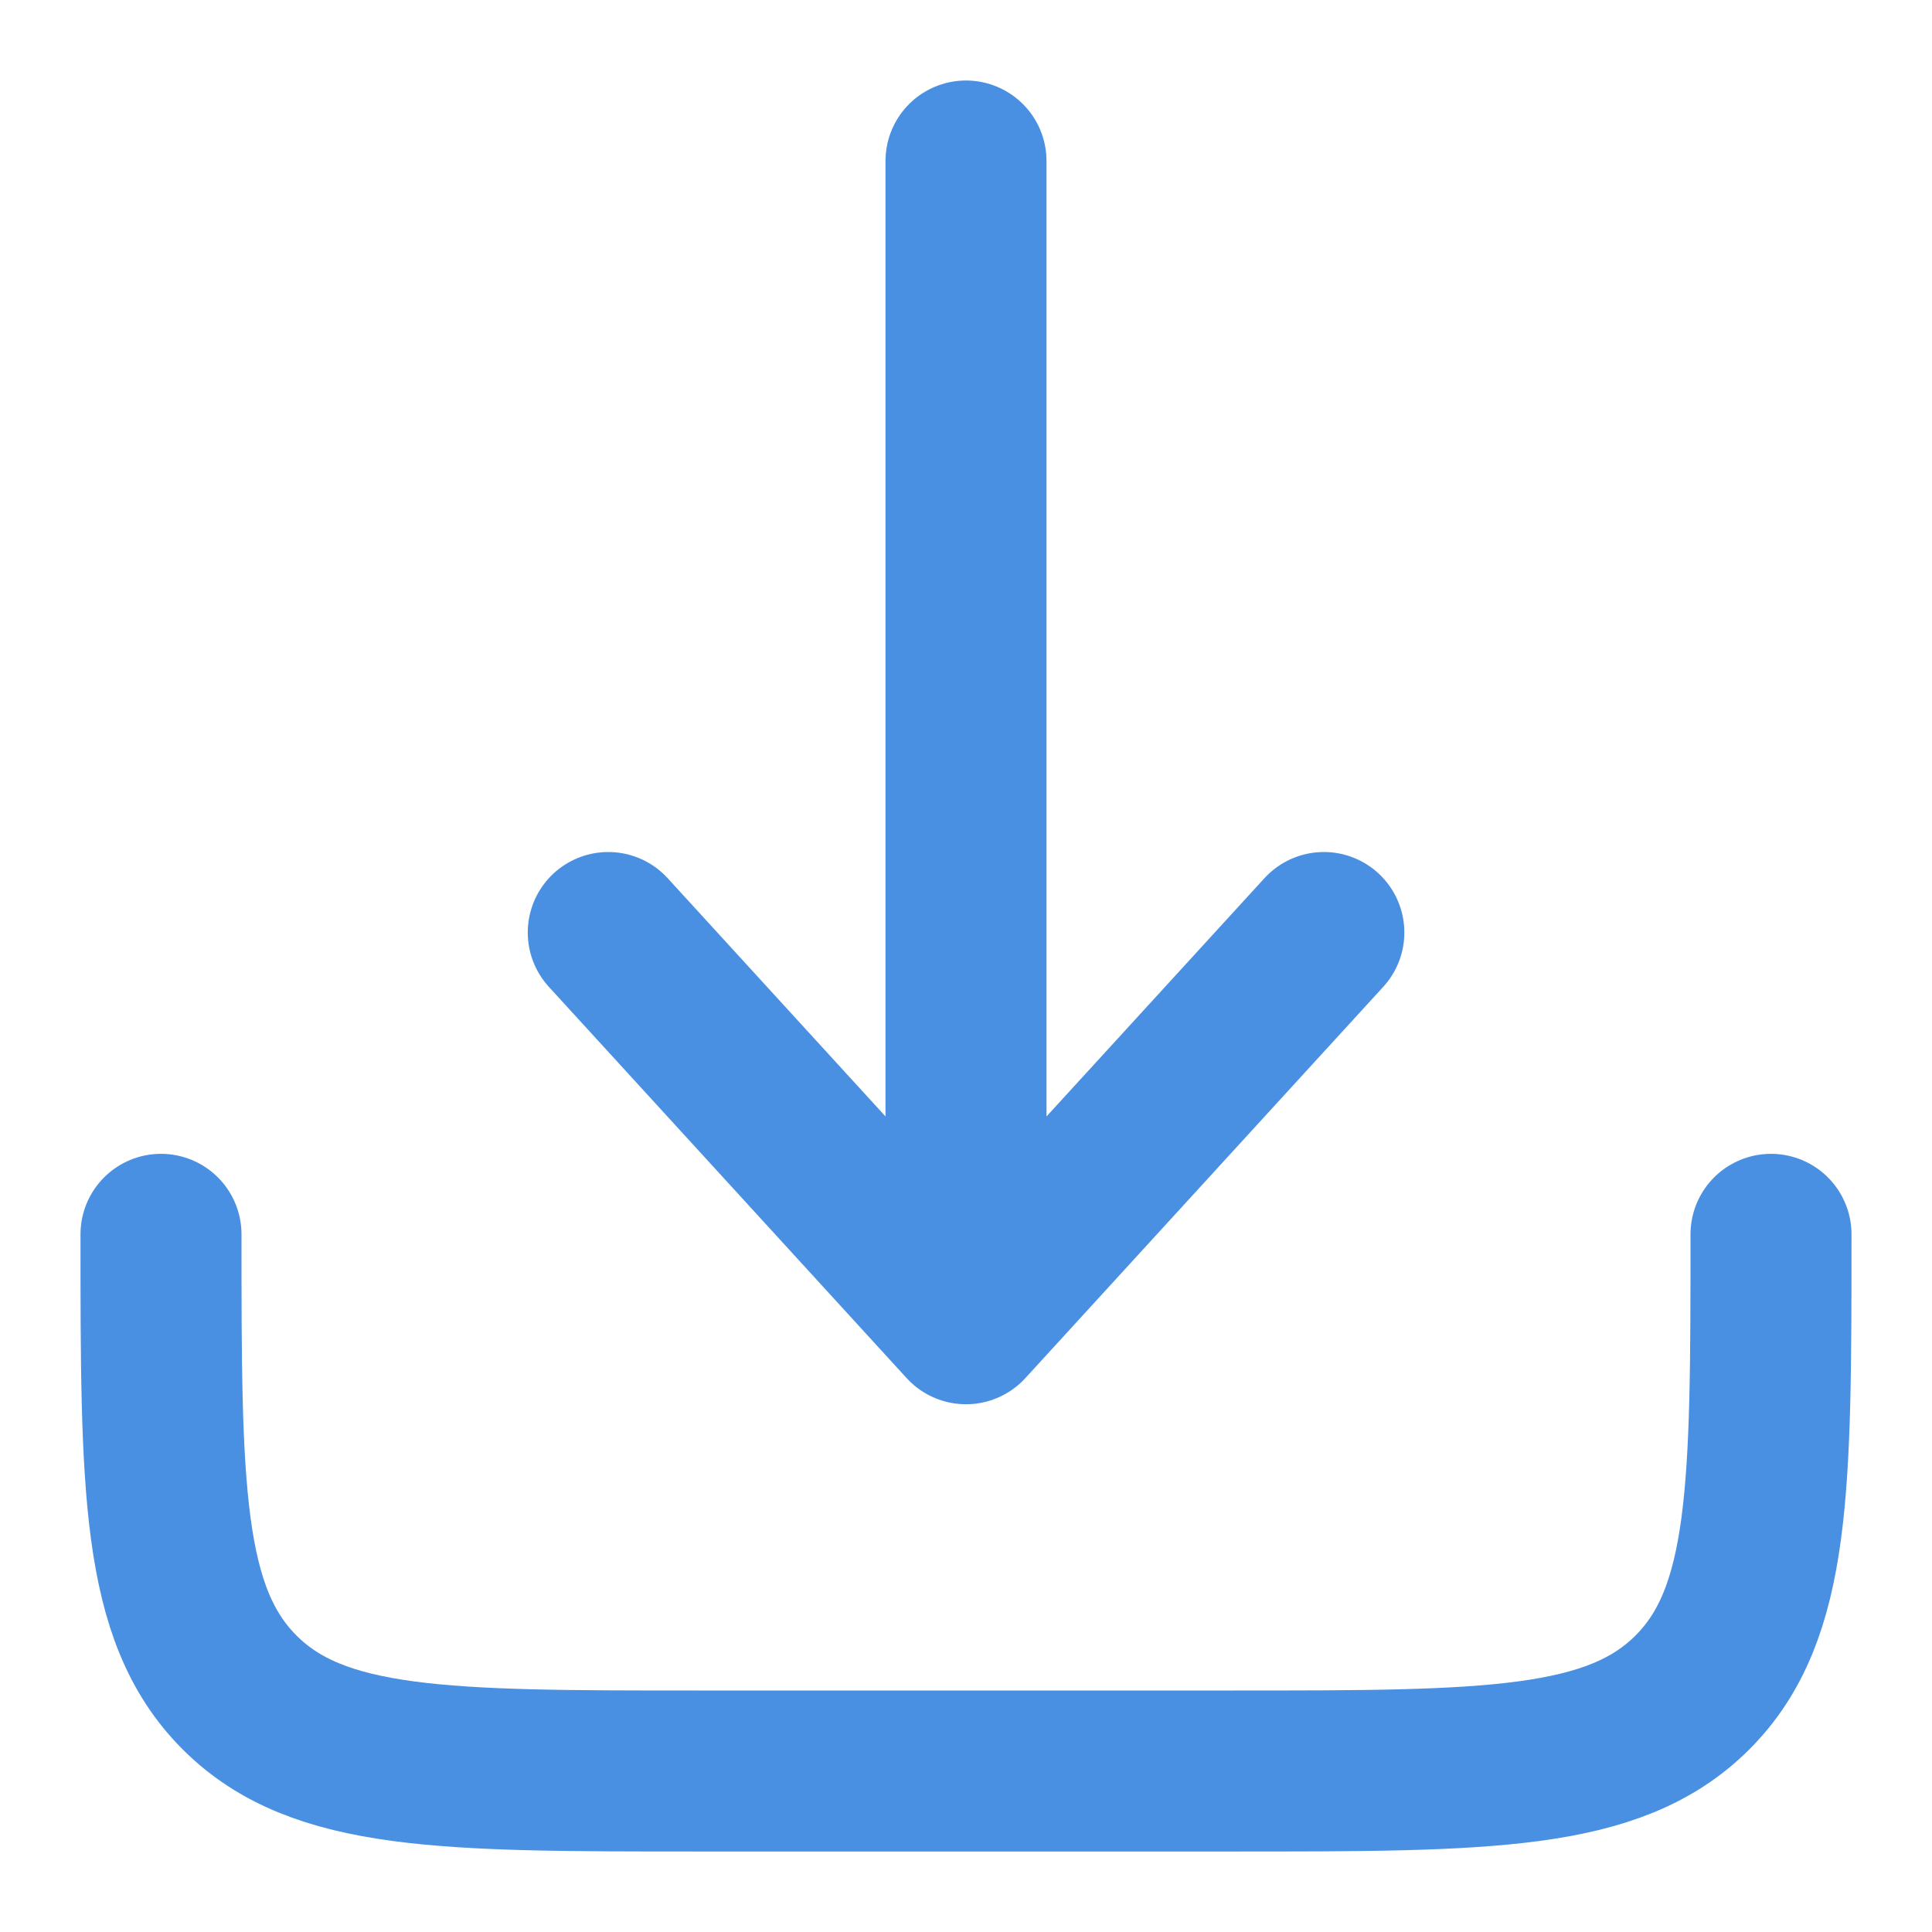
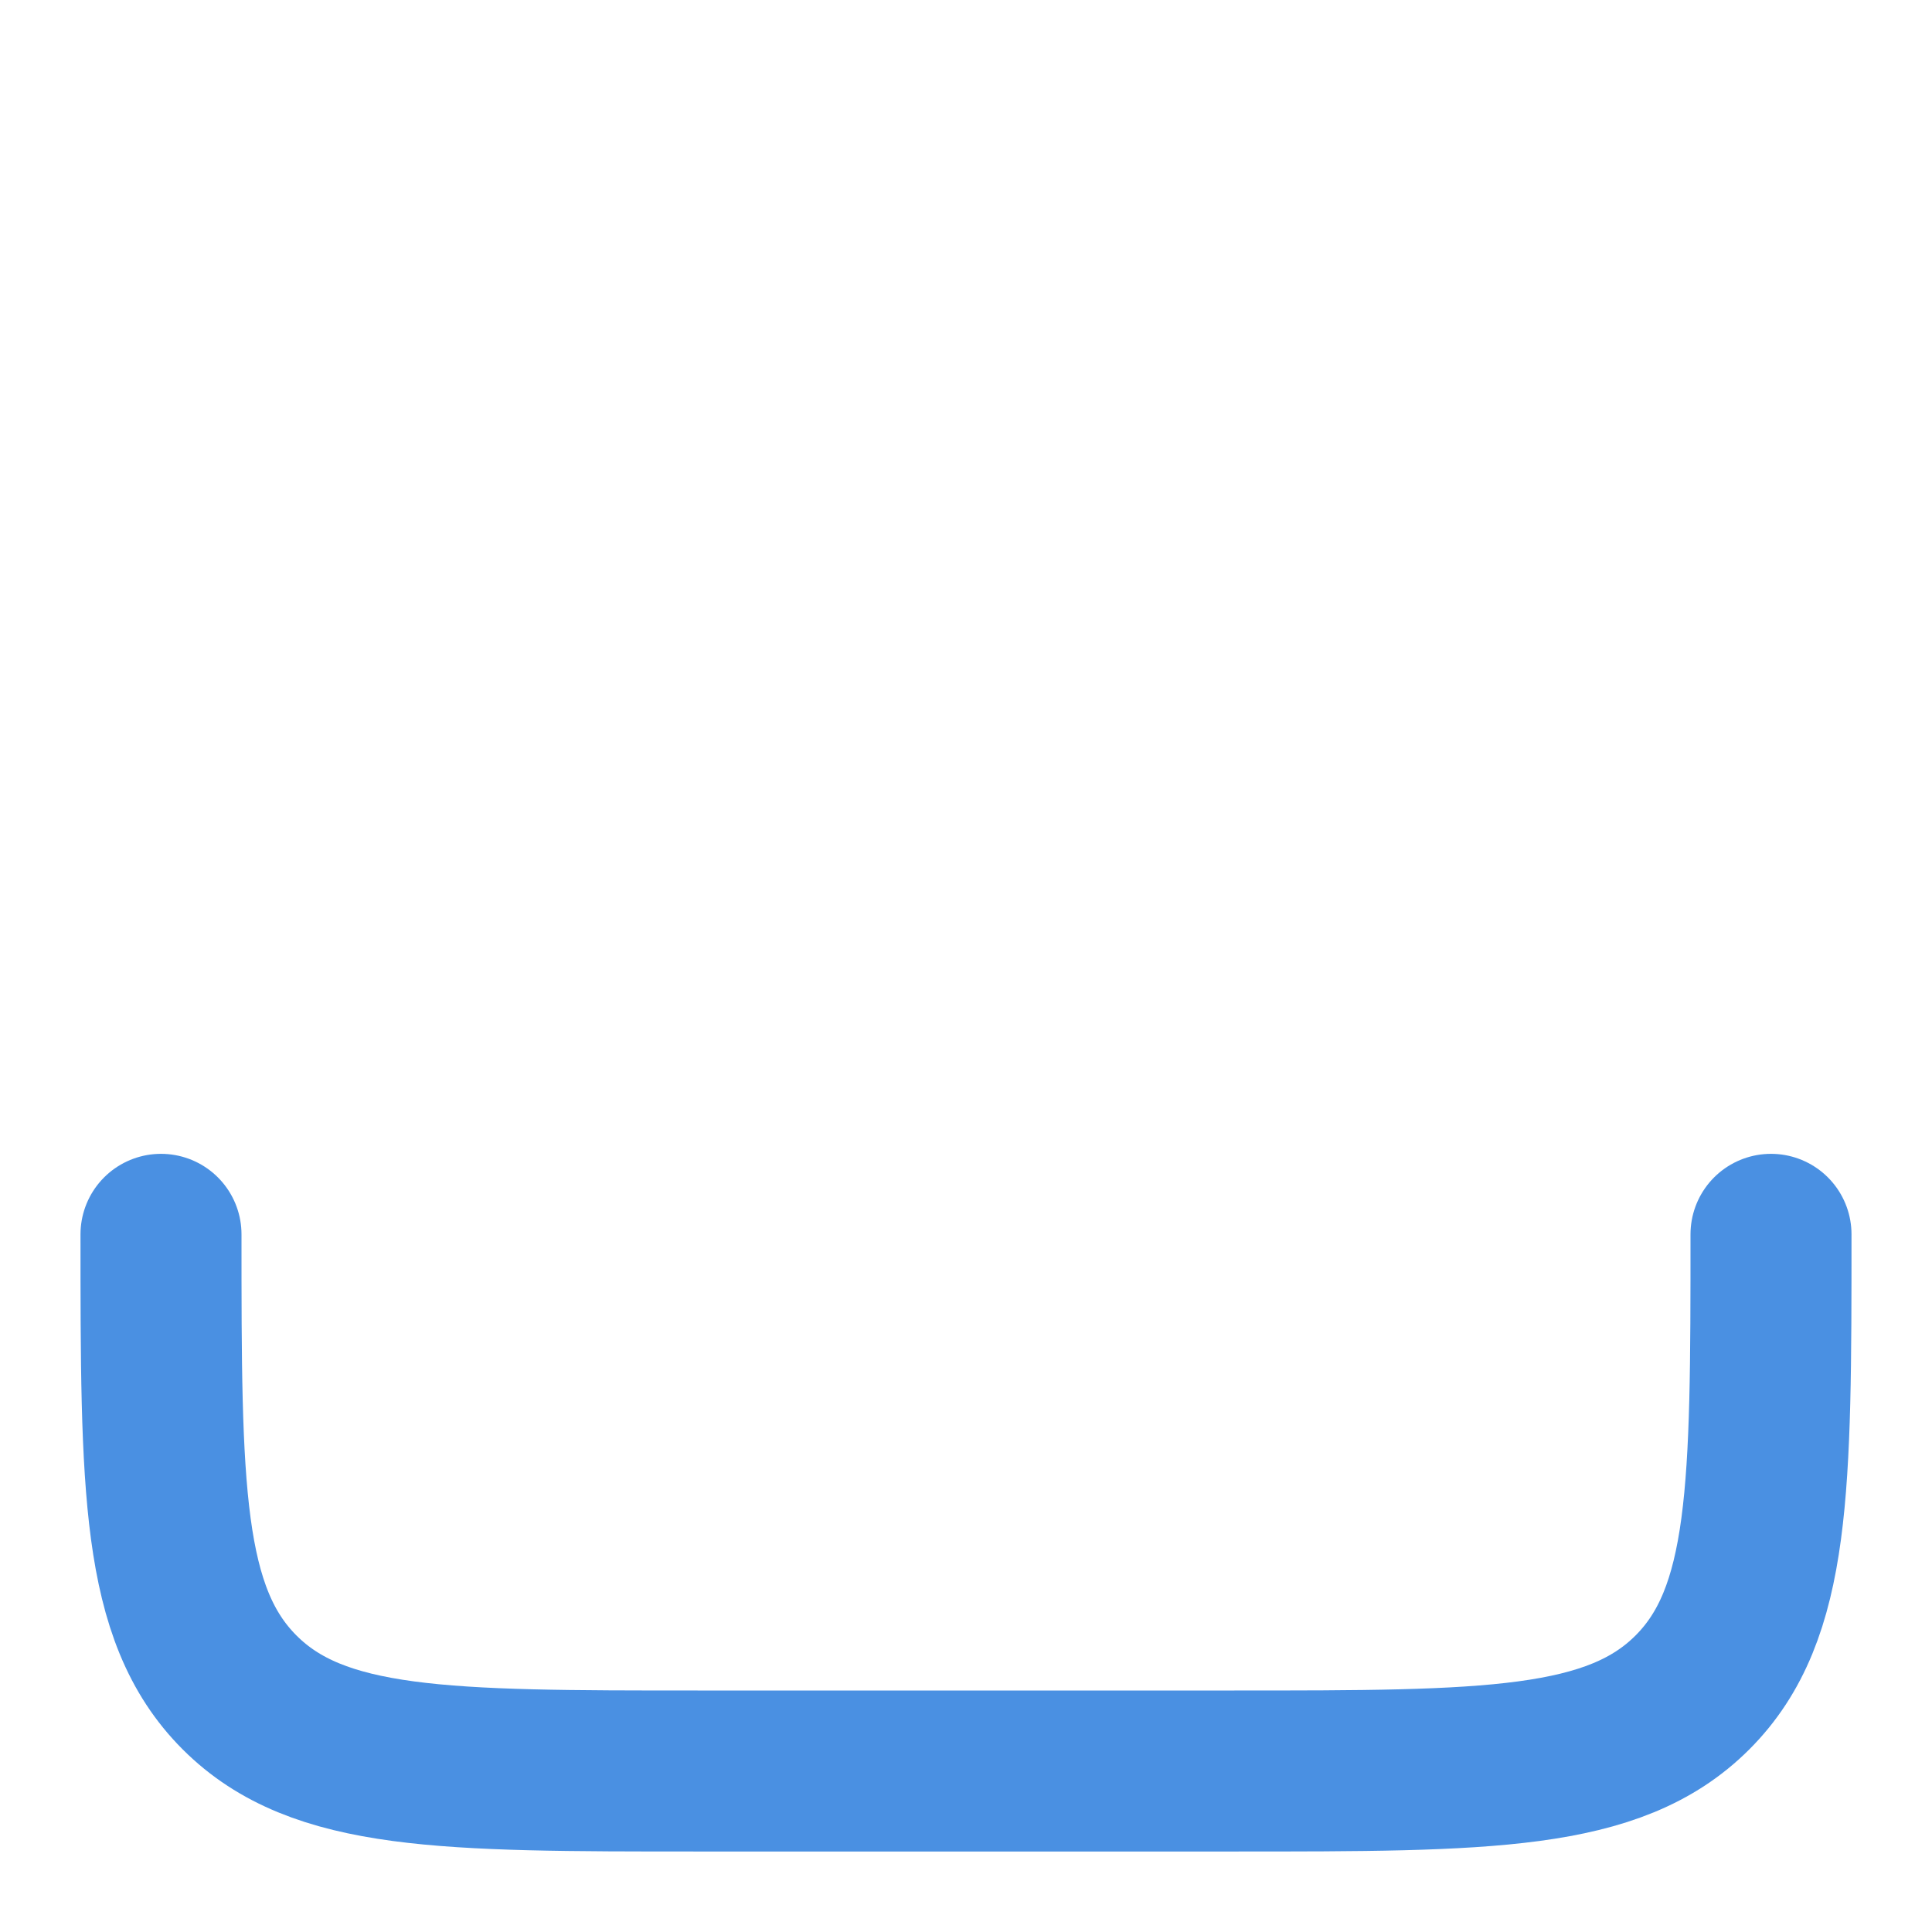
<svg xmlns="http://www.w3.org/2000/svg" width="18" height="18" viewBox="0 0 18 18" fill="none">
  <path d="M1.5 11.5C1.5 13.857 1.5 15.036 2.232 15.768C2.964 16.5 4.143 16.5 6.5 16.5H11.5C13.857 16.5 15.036 16.5 15.768 15.768C16.5 15.036 16.5 13.857 16.5 11.5" stroke="#4A90E2" stroke-width="1.5" stroke-linecap="round" stroke-linejoin="round" />
-   <path d="M9 1.5V12.333M9 12.333L12.334 8.688M9 12.333L5.667 8.688" stroke="#4A90E2" stroke-width="1.5" stroke-linecap="round" stroke-linejoin="round" />
</svg>